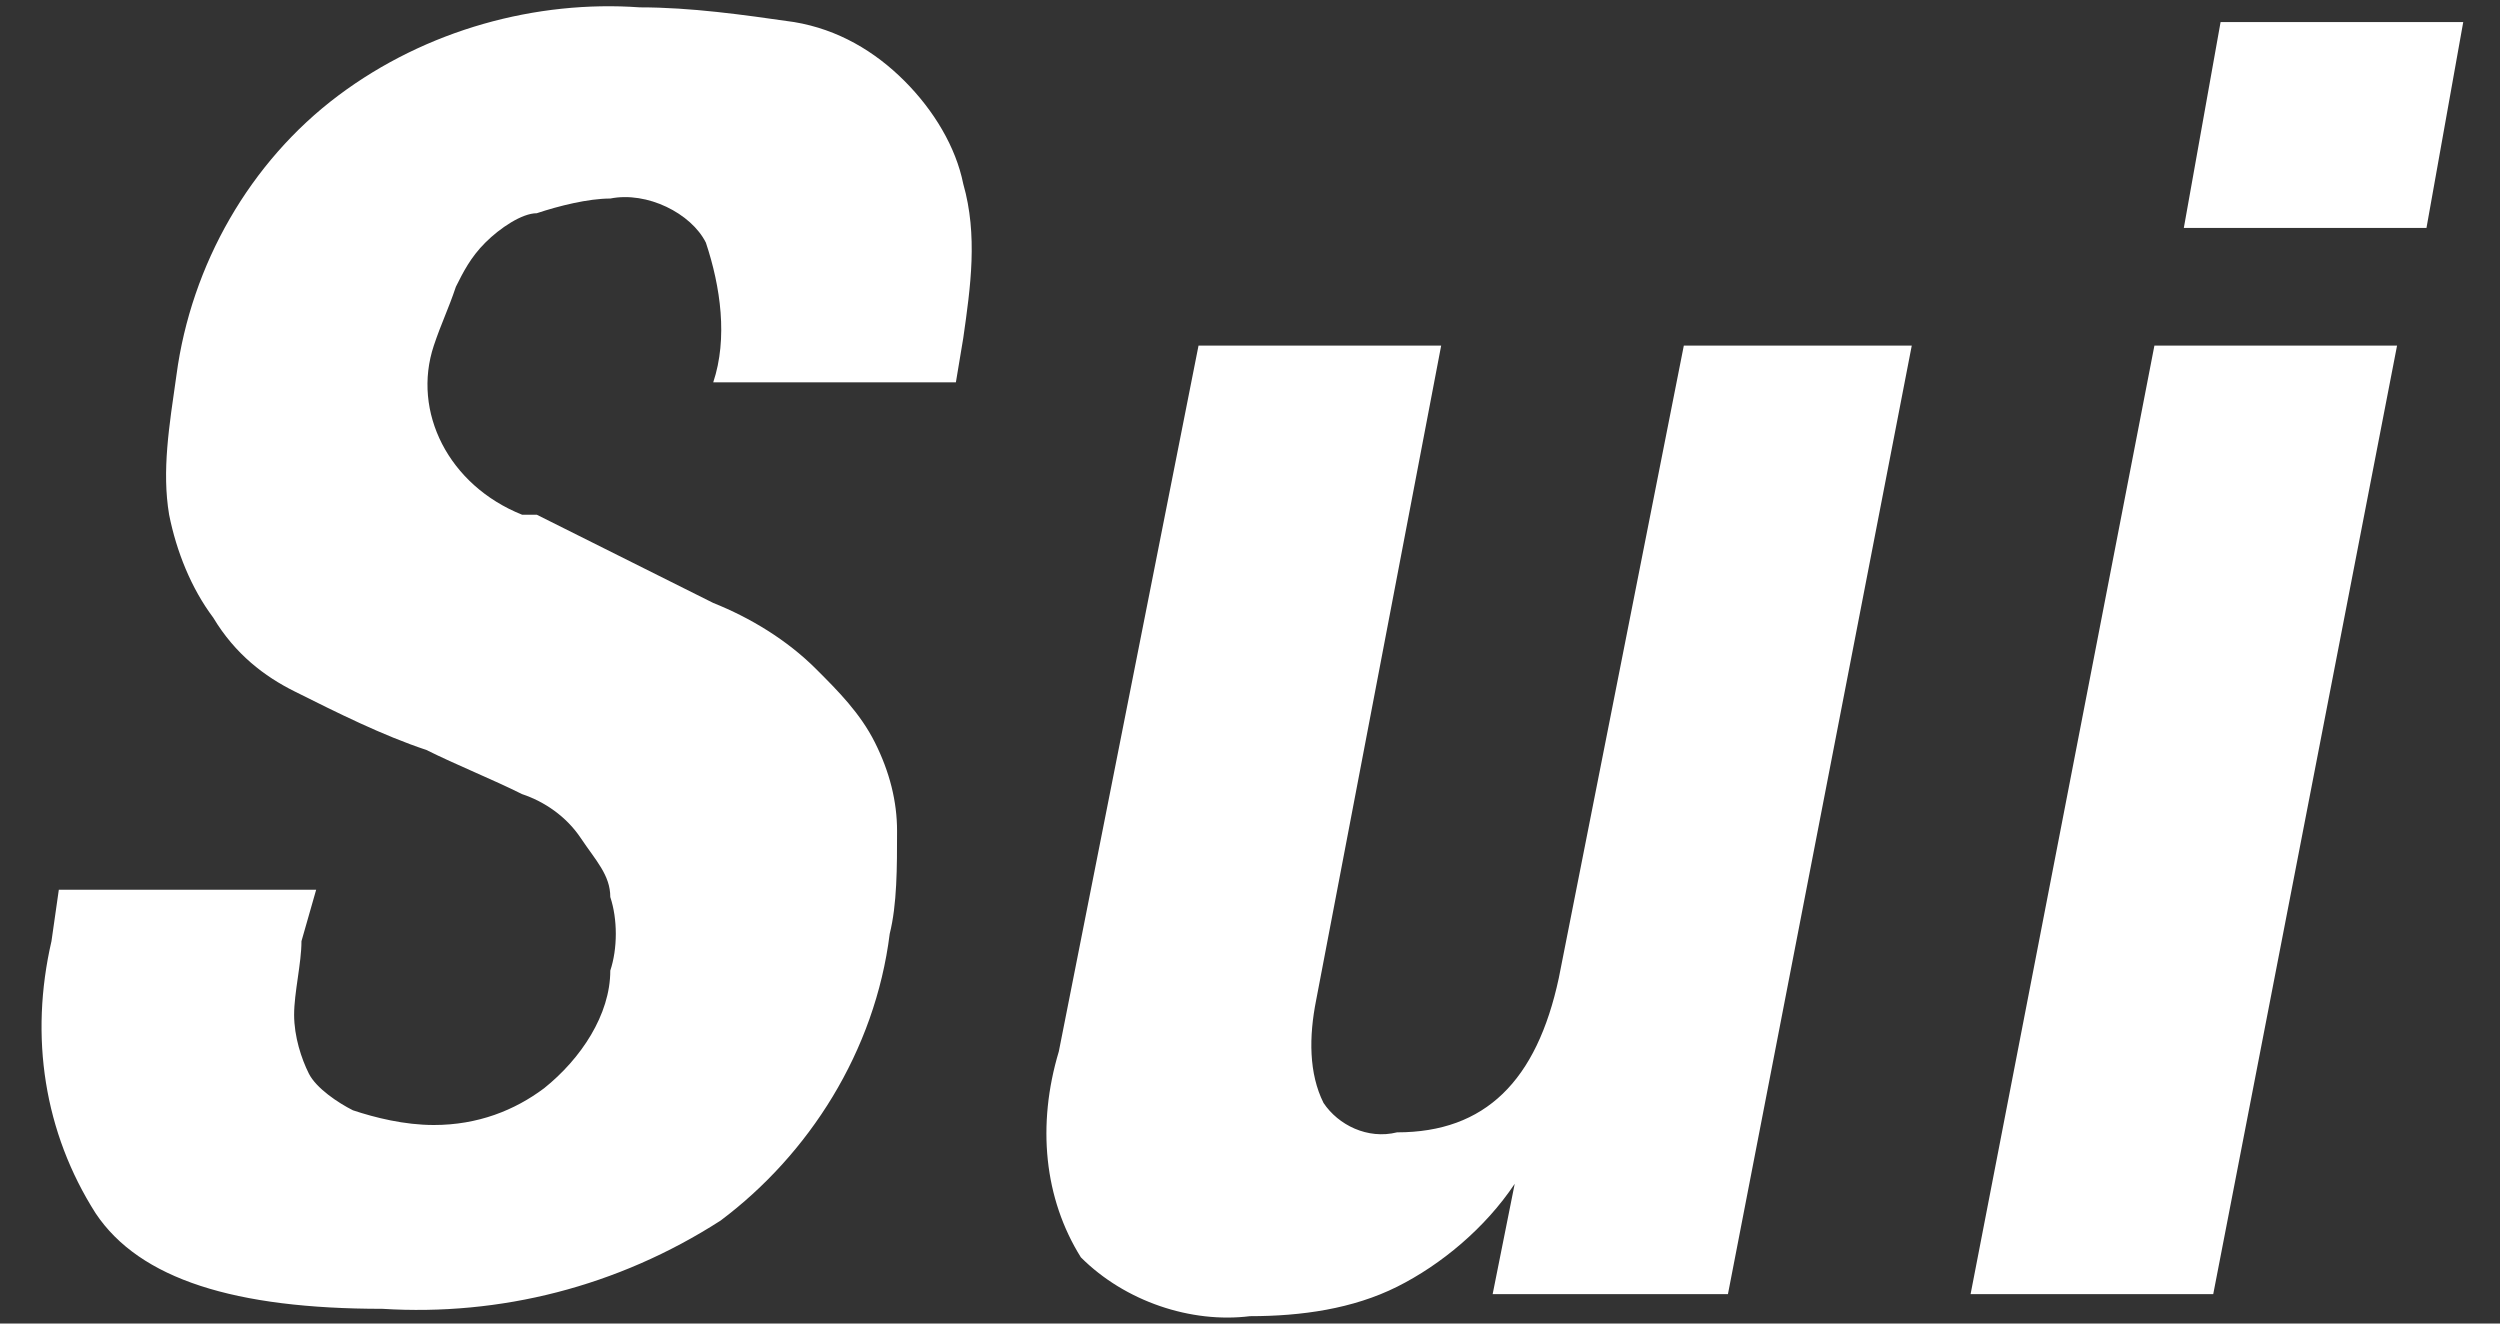
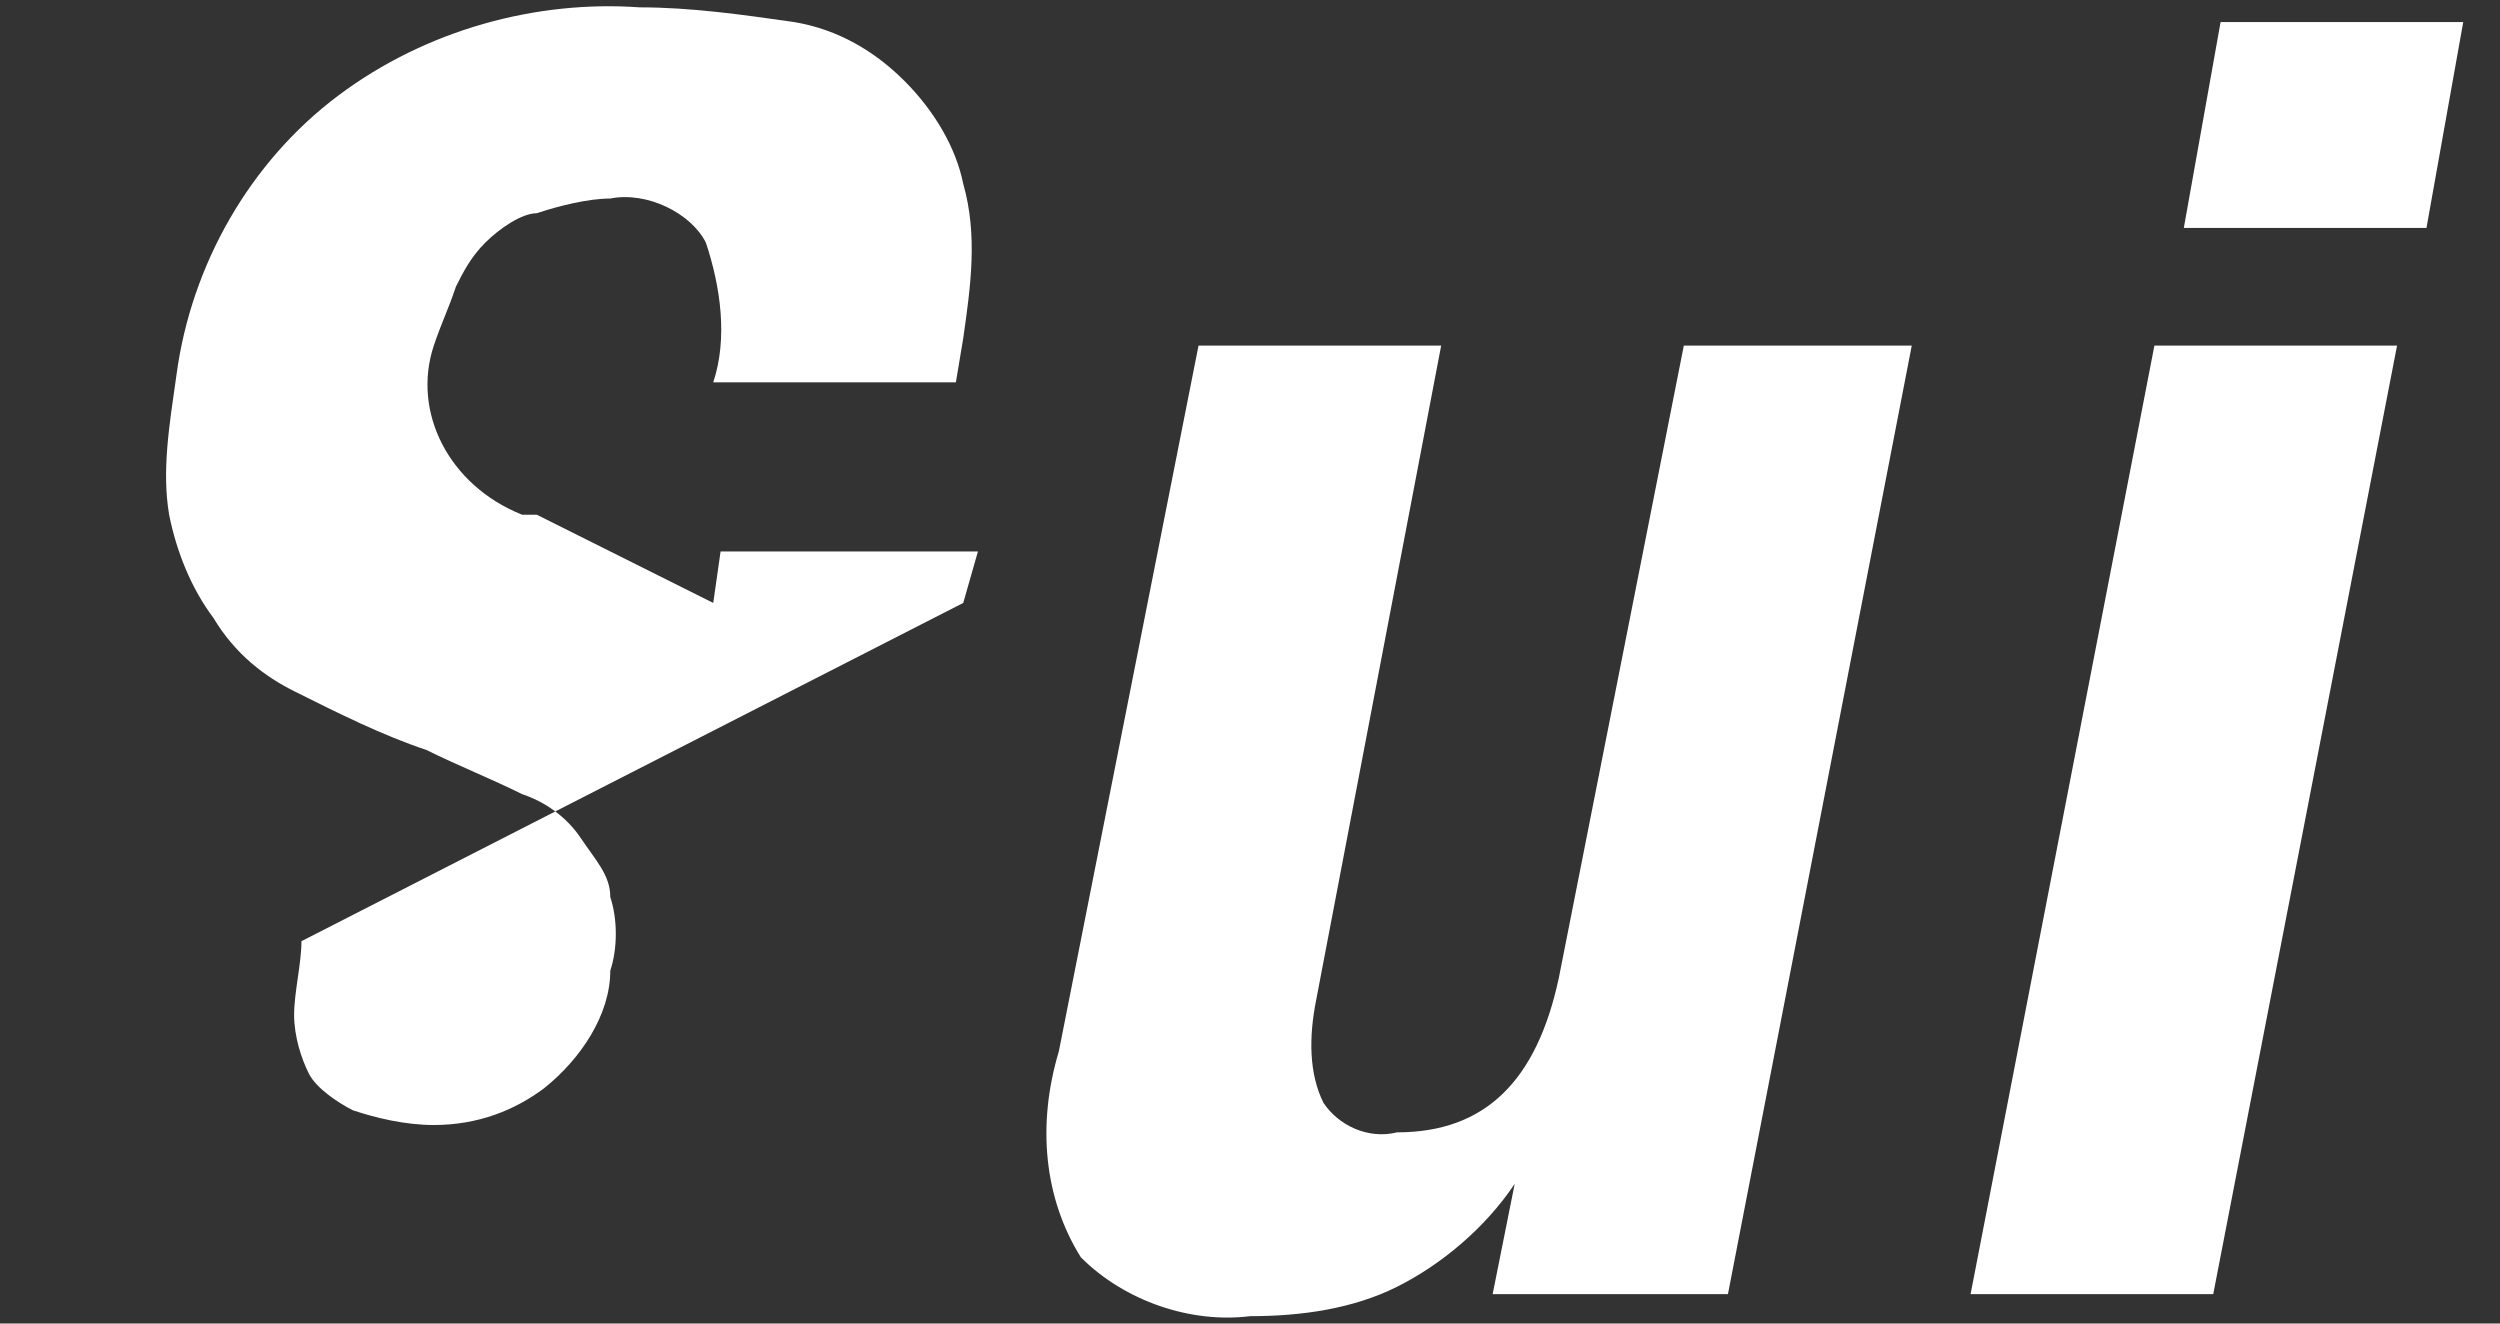
<svg xmlns="http://www.w3.org/2000/svg" viewBox="0 0 34 18" width="34" height="18">
  <rect x="0" y="0" width="34" height="18" fill="#333333" stroke="none" />
-   <path d="M4.1 12.8c0 .3-.1.7-.1 1 0 .3.1.6.2.8.1.2.4.4.6.5.3.1.7.2 1.1.2.6 0 1.1-.2 1.5-.5.5-.4.9-1 .9-1.6.1-.3.1-.7 0-1 0-.3-.2-.5-.4-.8-.2-.3-.5-.5-.8-.6-.4-.2-.9-.4-1.3-.6-.6-.2-1.2-.5-1.8-.8-.4-.2-.8-.5-1.1-1-.3-.4-.5-.9-.6-1.4-.1-.6 0-1.2.1-1.9.2-1.5 1-2.9 2.2-3.8C5.8.4 7.3 0 8.7.1c.7 0 1.4.1 2.1.2.6.1 1.1.4 1.5.8.4.4.7.9.8 1.4.2.7.1 1.4 0 2.1l-.1.6H9.7c.2-.6.1-1.3-.1-1.9-.2-.4-.8-.7-1.3-.6-.3 0-.7.1-1 .2-.2 0-.5.2-.7.4-.2.2-.3.4-.4.6-.1.3-.2.5-.3.8-.3.9.2 1.9 1.2 2.3h.2l2.4 1.2c.5.2 1 .5 1.4.9.3.3.6.6.8 1 .2.4.3.8.3 1.2 0 .5 0 1-.1 1.4-.2 1.6-1.1 3-2.3 3.9-1.4.9-3 1.3-4.6 1.2-2 0-3.3-.4-3.9-1.3-.7-1.1-.9-2.4-.6-3.7l.1-.7h3.5l-.2.7zm16.5 3.3c-.4.6-1 1.1-1.6 1.4-.6.3-1.3.4-2 .4-.8.1-1.7-.2-2.3-.8-.5-.8-.6-1.8-.3-2.8l1.9-9.6h3.3l-1.7 8.9c-.1.5-.1 1 .1 1.4.2.3.6.5 1 .4 1.2 0 1.9-.7 2.2-2.1l1.7-8.6H26l-2.5 12.9h-3.2l.3-1.5zM33.5.3L33 3.1h-3.3l.5-2.8h3.3zm-.9 4.4l-2.5 12.9h-3.3l2.5-12.9h3.3z" fill="#fff" />
+   <path d="M4.1 12.8c0 .3-.1.7-.1 1 0 .3.1.6.2.8.1.2.4.4.6.5.3.1.7.2 1.1.2.6 0 1.1-.2 1.5-.5.5-.4.9-1 .9-1.6.1-.3.1-.7 0-1 0-.3-.2-.5-.4-.8-.2-.3-.5-.5-.8-.6-.4-.2-.9-.4-1.3-.6-.6-.2-1.2-.5-1.8-.8-.4-.2-.8-.5-1.1-1-.3-.4-.5-.9-.6-1.4-.1-.6 0-1.2.1-1.9.2-1.5 1-2.9 2.2-3.8C5.8.4 7.3 0 8.7.1c.7 0 1.4.1 2.1.2.6.1 1.1.4 1.5.8.4.4.7.9.8 1.4.2.7.1 1.4 0 2.1l-.1.6H9.7c.2-.6.1-1.3-.1-1.9-.2-.4-.8-.7-1.3-.6-.3 0-.7.1-1 .2-.2 0-.5.2-.7.4-.2.2-.3.4-.4.6-.1.3-.2.5-.3.8-.3.9.2 1.9 1.2 2.3h.2l2.4 1.2l.1-.7h3.5l-.2.7zm16.5 3.3c-.4.6-1 1.1-1.6 1.4-.6.3-1.3.4-2 .4-.8.1-1.7-.2-2.3-.8-.5-.8-.6-1.8-.3-2.8l1.9-9.6h3.3l-1.7 8.9c-.1.5-.1 1 .1 1.4.2.3.6.5 1 .4 1.2 0 1.9-.7 2.2-2.1l1.7-8.6H26l-2.5 12.9h-3.2l.3-1.5zM33.5.3L33 3.1h-3.3l.5-2.8h3.3zm-.9 4.4l-2.5 12.9h-3.3l2.5-12.9h3.3z" fill="#fff" />
</svg>